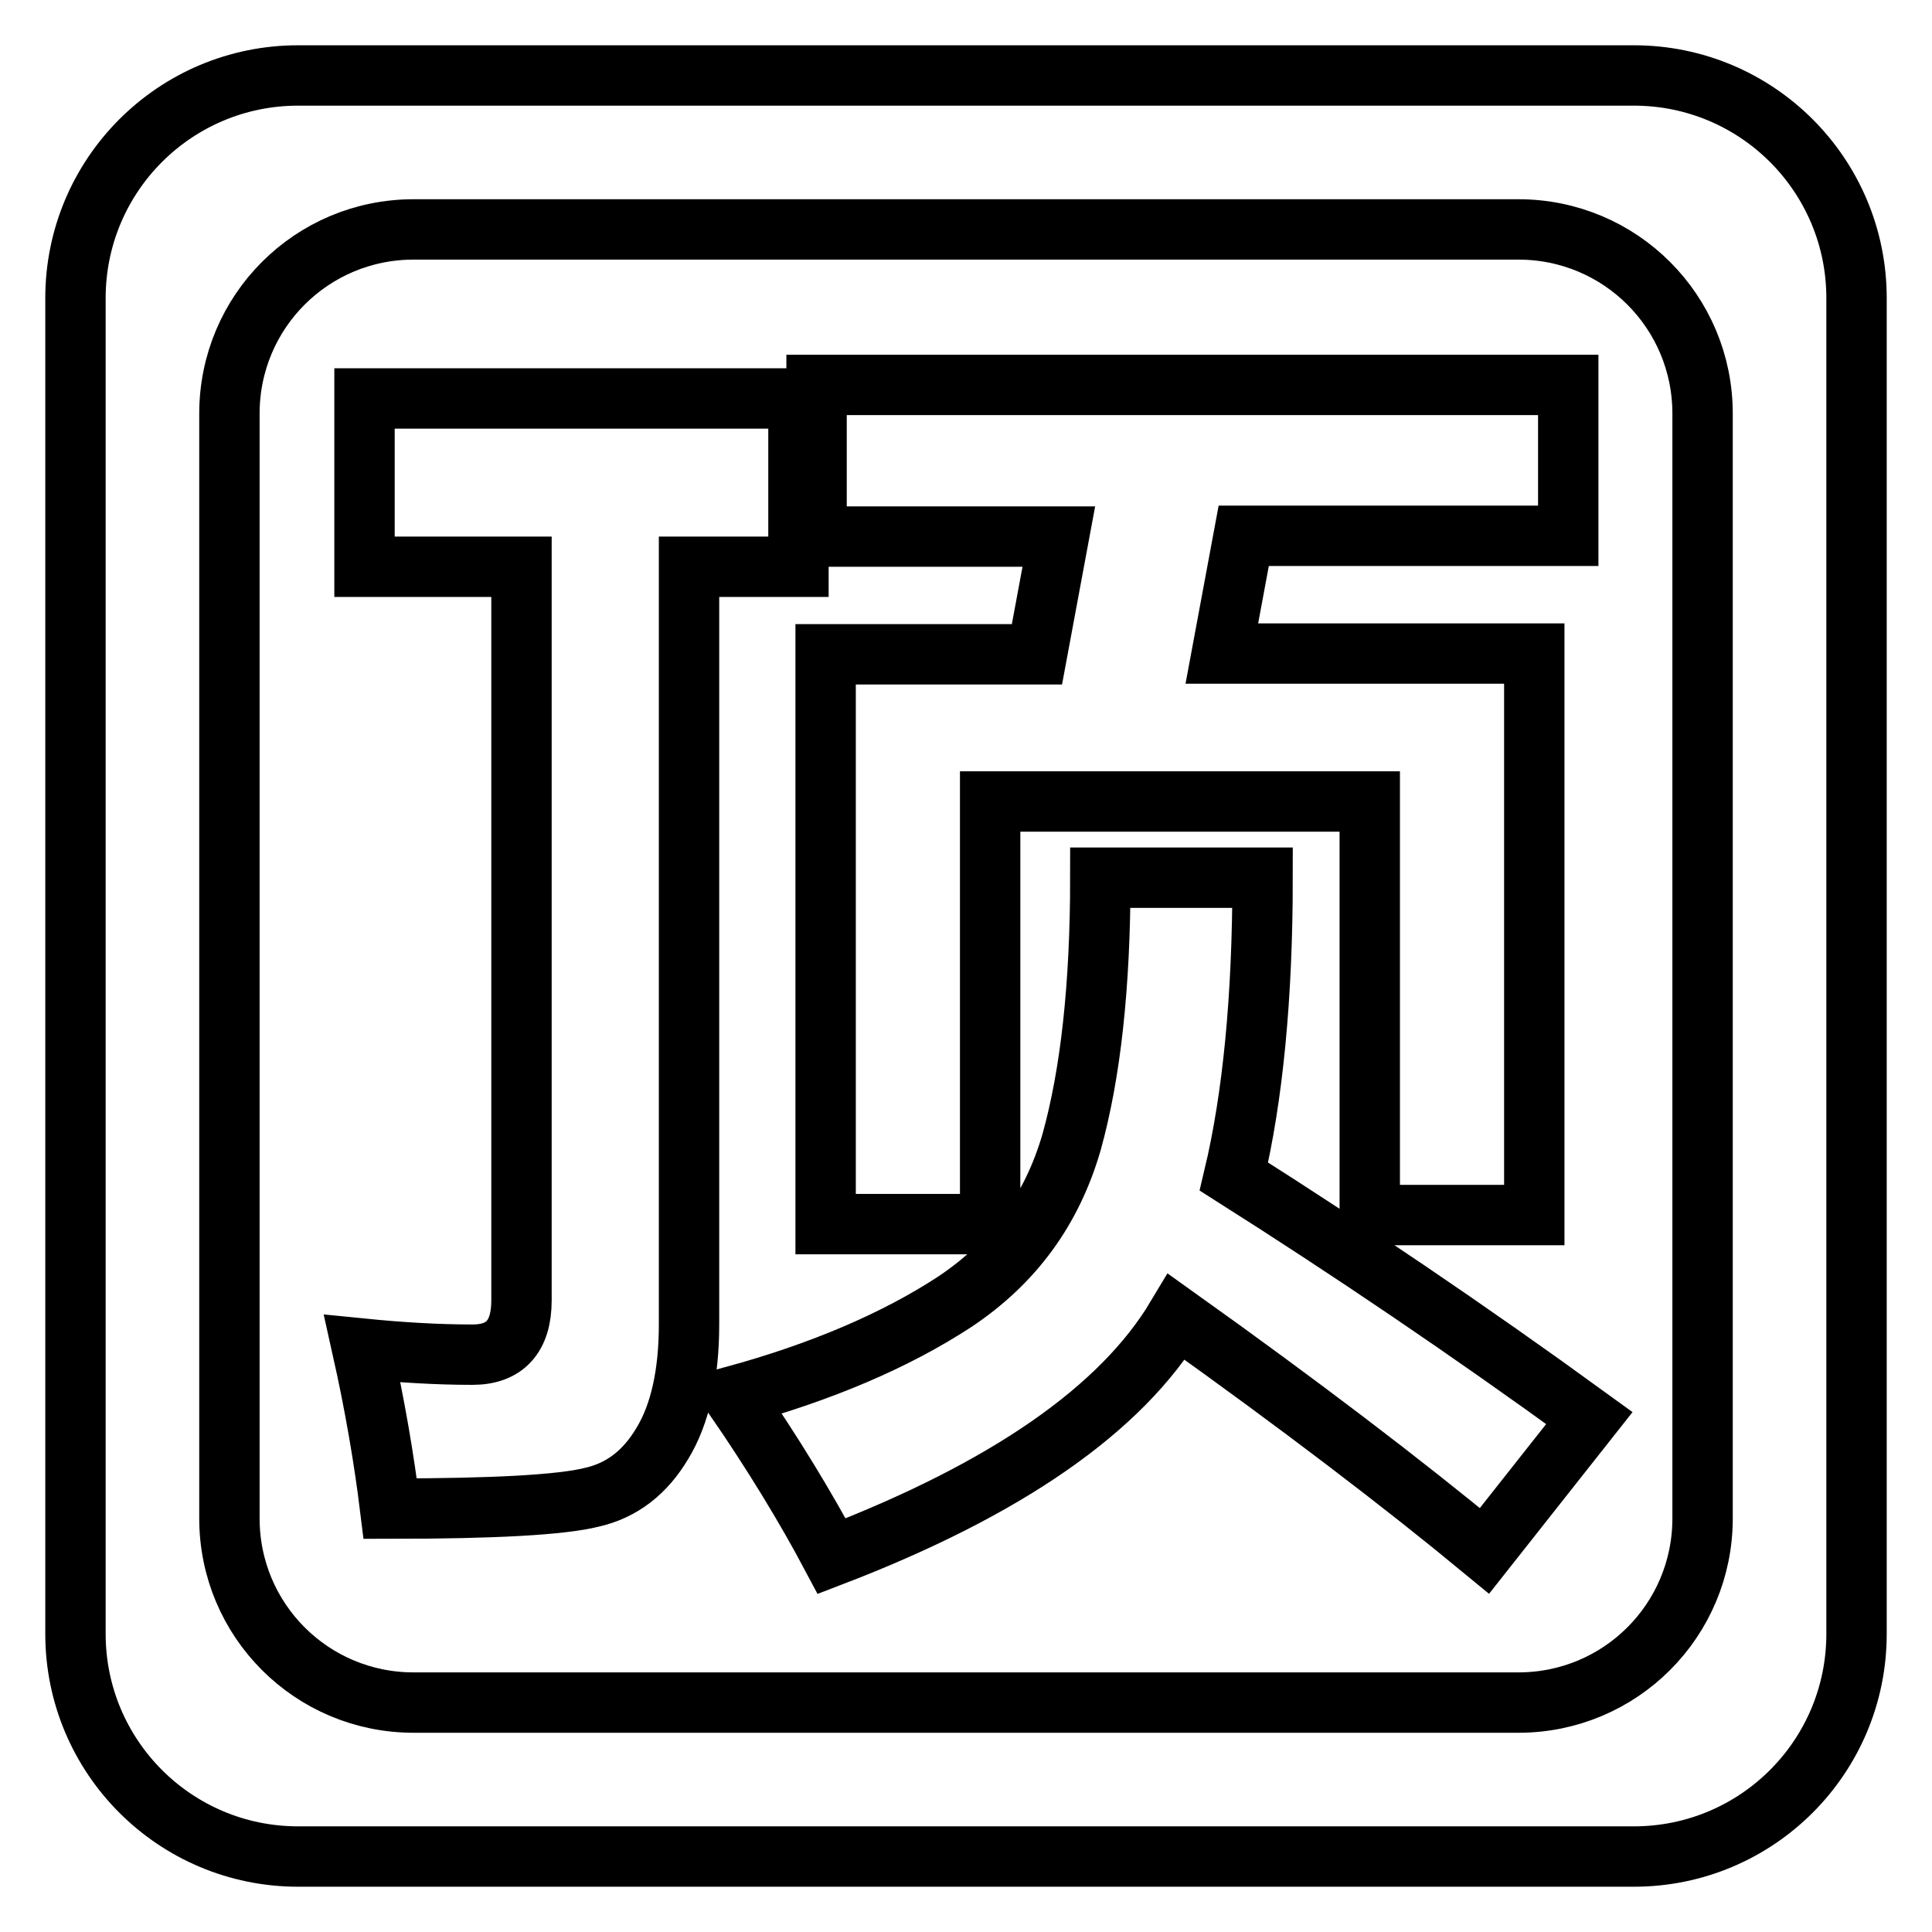
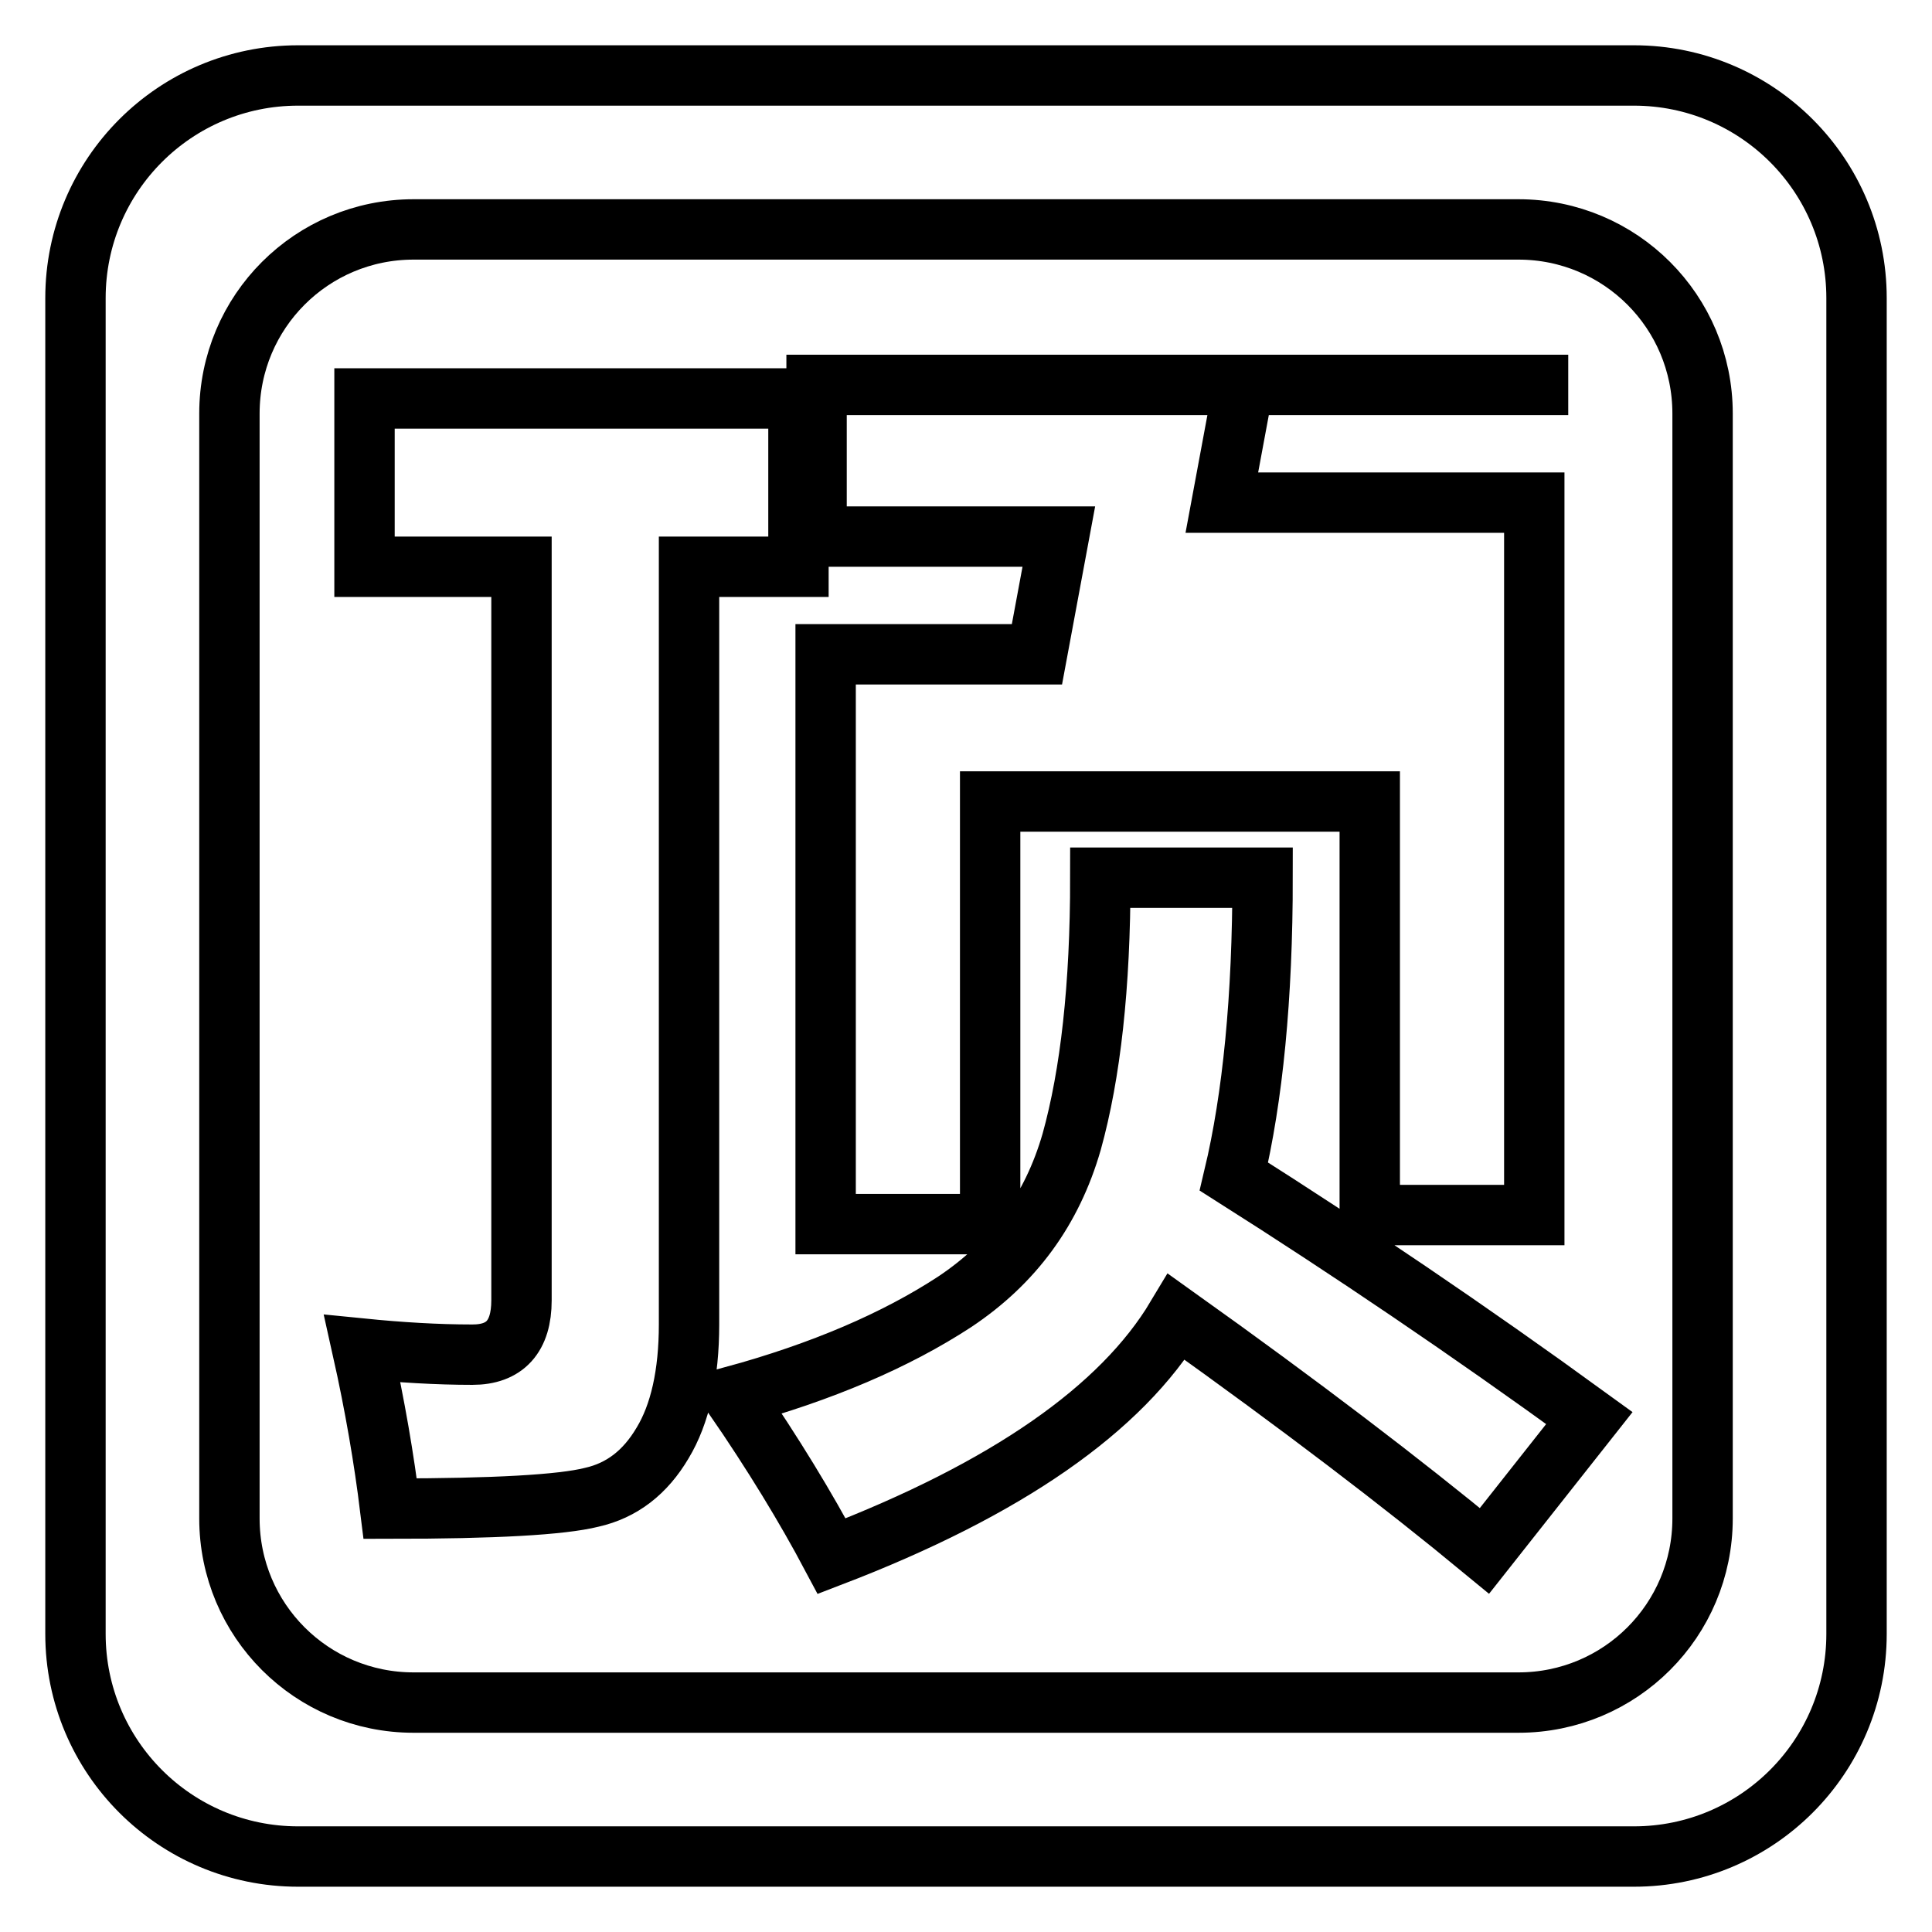
<svg xmlns="http://www.w3.org/2000/svg" version="1.1" x="0px" y="0px" viewBox="0 0 256 256" enable-background="new 0 0 256 256" xml:space="preserve">
  <g>
-     <path stroke-width="8" fill-opacity="0" stroke="#000000" d="M216.5,10h-177C23.2,10,10,23.2,10,39.5v177c0,16.3,13.2,29.5,29.5,29.5h177c16.3,0,29.5-13.2,29.5-29.5 v-177C246,23.2,232.8,10,216.5,10z M225.6,201.2c0,13.5-10.9,24.4-24.4,24.4H54.8c-13.5,0-24.4-10.9-24.4-24.4V54.8 c0-13.5,10.9-24.4,24.4-24.4h146.4c13.5,0,24.4,10.9,24.4,24.4V201.2z M108.2,51h99.6v20h-43l-2.9,15.6h41.4V161h-21.8v-54.8h-50.3 v56h-21.8V86.7h28l2.9-15.6h-32.1L108.2,51L108.2,51z M91.3,175.5c0,6.6-1.2,11.9-3.5,15.7c-2.3,3.9-5.4,6.3-9.4,7.2 c-4,1-12.9,1.5-26.7,1.5c-0.8-6.5-2-13.6-3.7-21.2c5,0.5,9.9,0.8,14.6,0.8c4.3,0,6.5-2.4,6.5-7.2V75.1H48.3V52.8h57.5v22.3H91.3 L91.3,175.5L91.3,175.5z M196.7,205.5c-10.9-9-24.4-19.3-40.8-31c-7.3,12.2-22.5,22.8-45.7,31.7c-3.4-6.4-7.7-13.5-13-21.2 c11.7-3.2,21.5-7.4,29.3-12.5c7.8-5.2,12.9-12.2,15.5-21.2c2.5-9,3.8-20.6,3.8-35h21.5c0,15.9-1.3,29.1-3.8,39.6 c15.3,9.7,31,20.3,47.1,32L196.7,205.5L196.7,205.5z" />
+     <path stroke-width="8" fill-opacity="0" stroke="#000000" d="M216.5,10h-177C23.2,10,10,23.2,10,39.5v177c0,16.3,13.2,29.5,29.5,29.5h177c16.3,0,29.5-13.2,29.5-29.5 v-177C246,23.2,232.8,10,216.5,10z M225.6,201.2c0,13.5-10.9,24.4-24.4,24.4H54.8c-13.5,0-24.4-10.9-24.4-24.4V54.8 c0-13.5,10.9-24.4,24.4-24.4h146.4c13.5,0,24.4,10.9,24.4,24.4V201.2z M108.2,51h99.6h-43l-2.9,15.6h41.4V161h-21.8v-54.8h-50.3 v56h-21.8V86.7h28l2.9-15.6h-32.1L108.2,51L108.2,51z M91.3,175.5c0,6.6-1.2,11.9-3.5,15.7c-2.3,3.9-5.4,6.3-9.4,7.2 c-4,1-12.9,1.5-26.7,1.5c-0.8-6.5-2-13.6-3.7-21.2c5,0.5,9.9,0.8,14.6,0.8c4.3,0,6.5-2.4,6.5-7.2V75.1H48.3V52.8h57.5v22.3H91.3 L91.3,175.5L91.3,175.5z M196.7,205.5c-10.9-9-24.4-19.3-40.8-31c-7.3,12.2-22.5,22.8-45.7,31.7c-3.4-6.4-7.7-13.5-13-21.2 c11.7-3.2,21.5-7.4,29.3-12.5c7.8-5.2,12.9-12.2,15.5-21.2c2.5-9,3.8-20.6,3.8-35h21.5c0,15.9-1.3,29.1-3.8,39.6 c15.3,9.7,31,20.3,47.1,32L196.7,205.5L196.7,205.5z" />
  </g>
</svg>